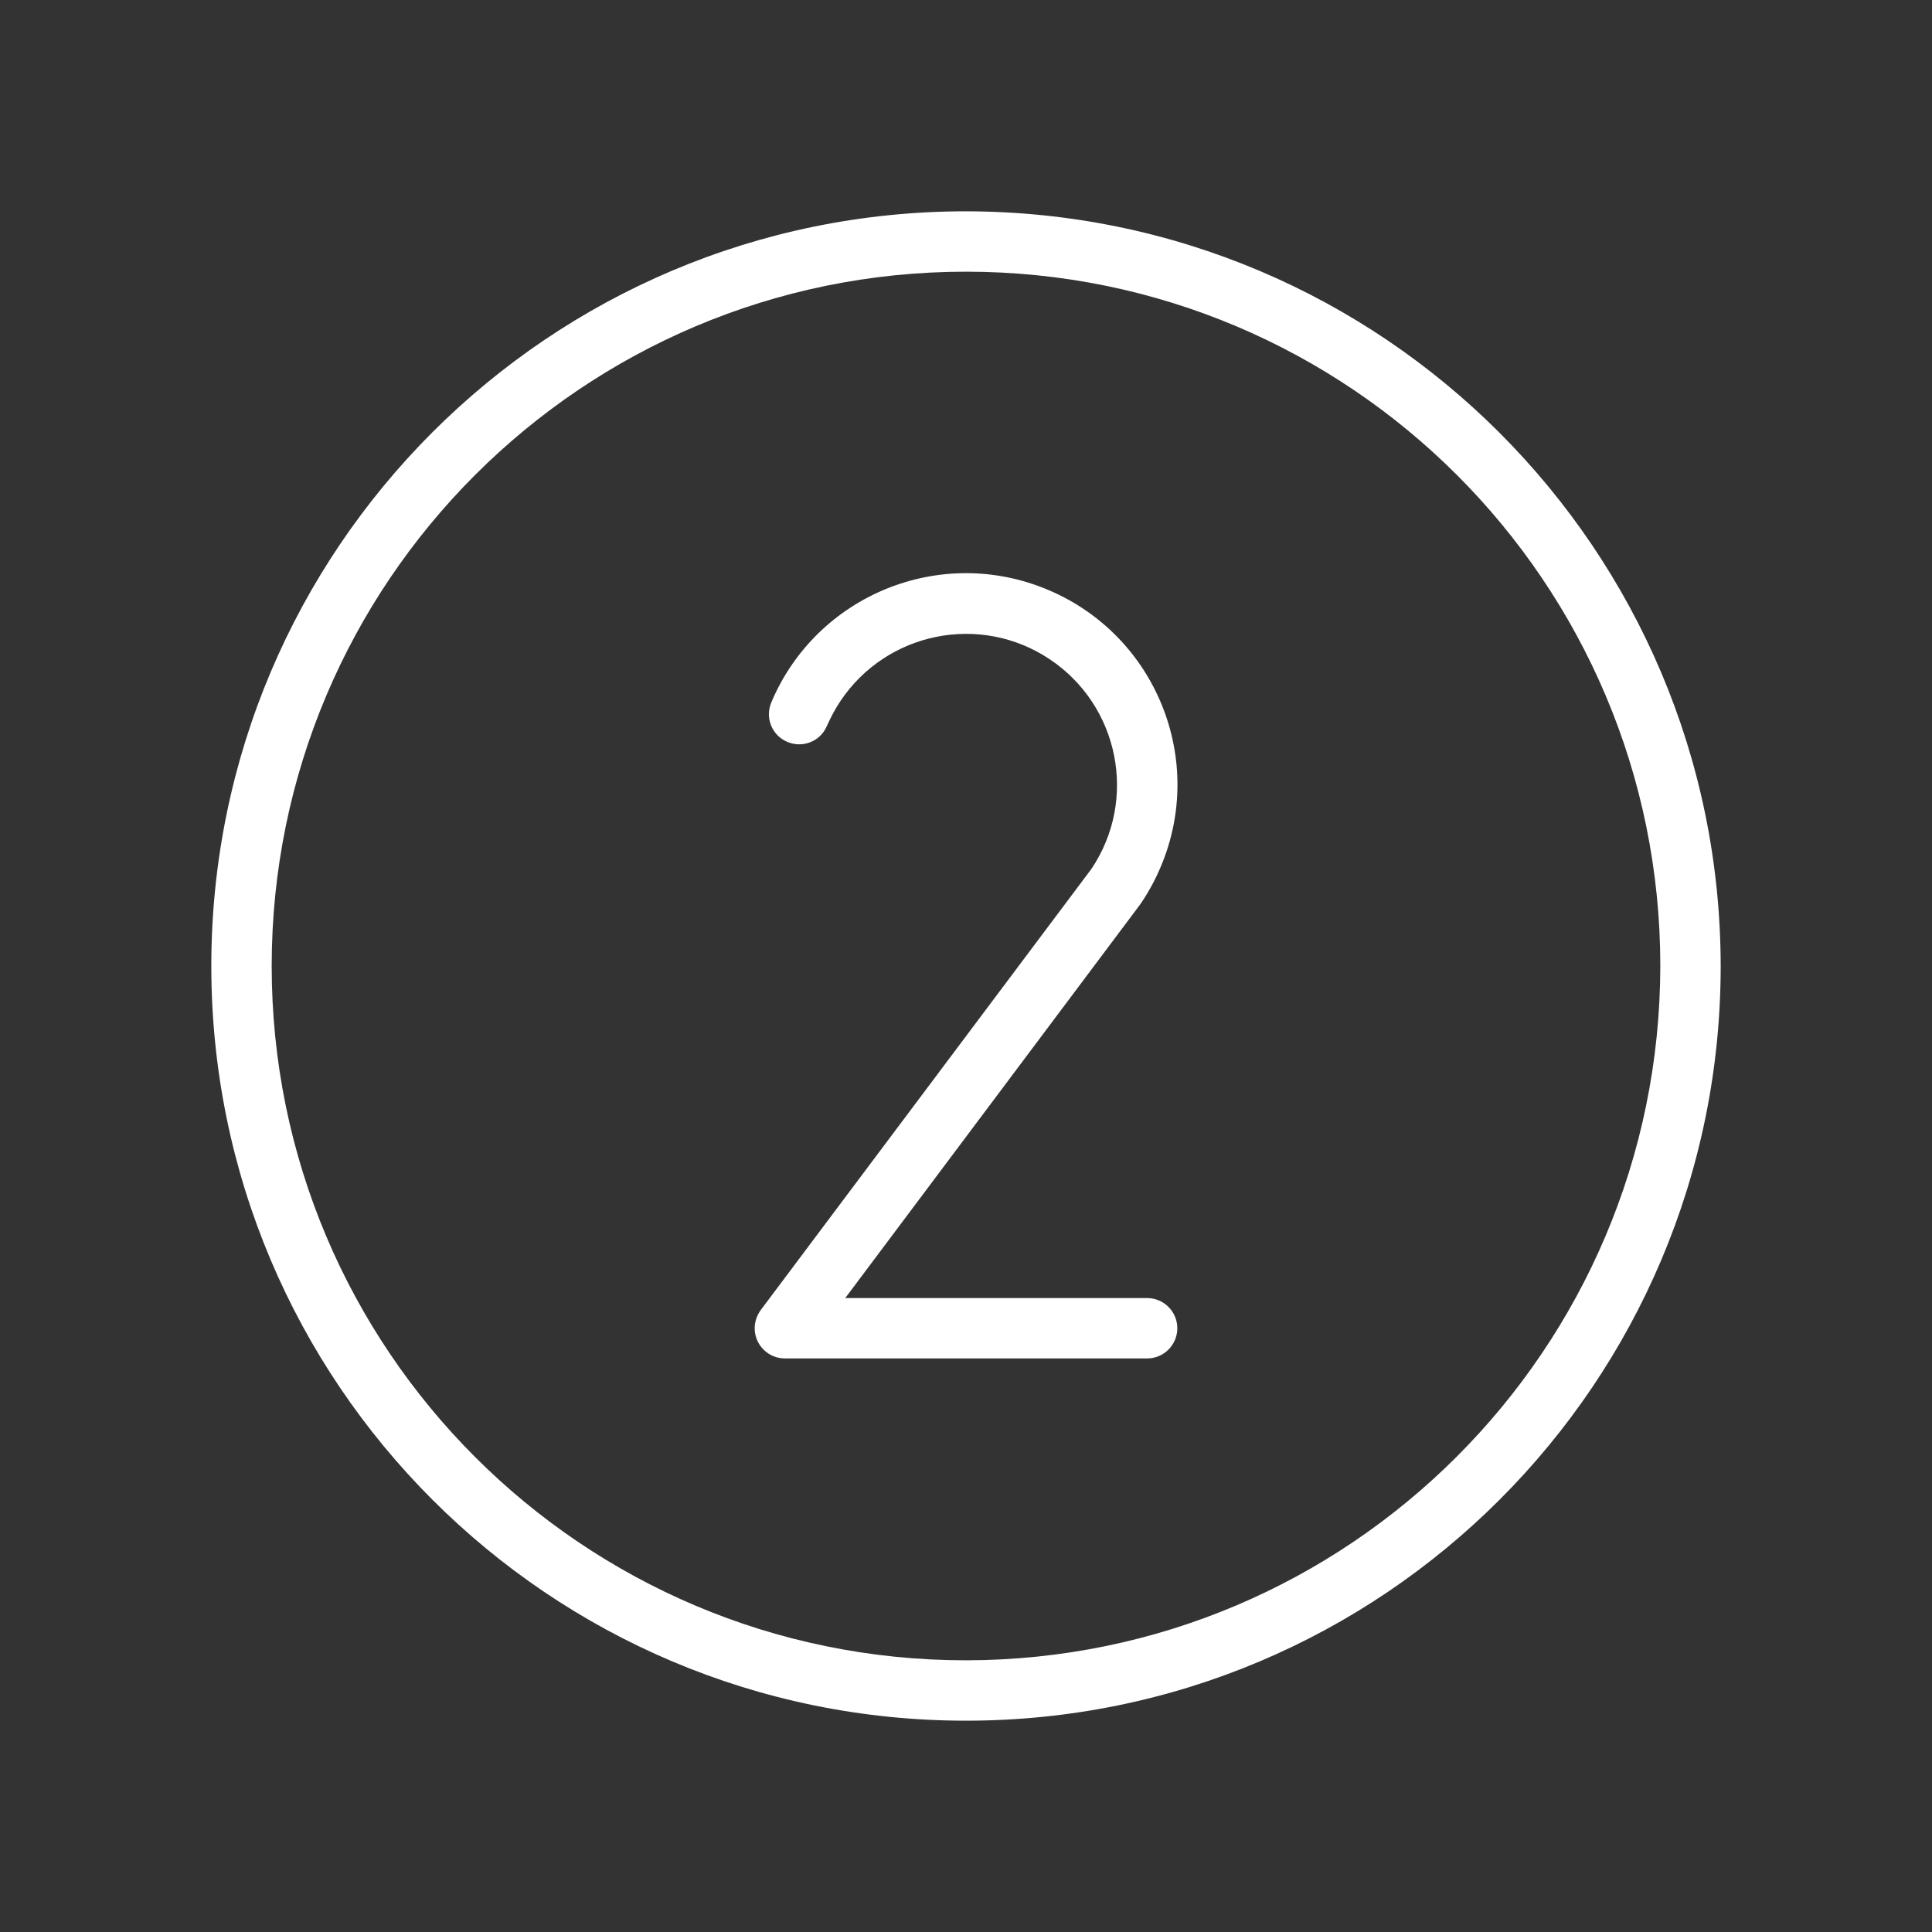
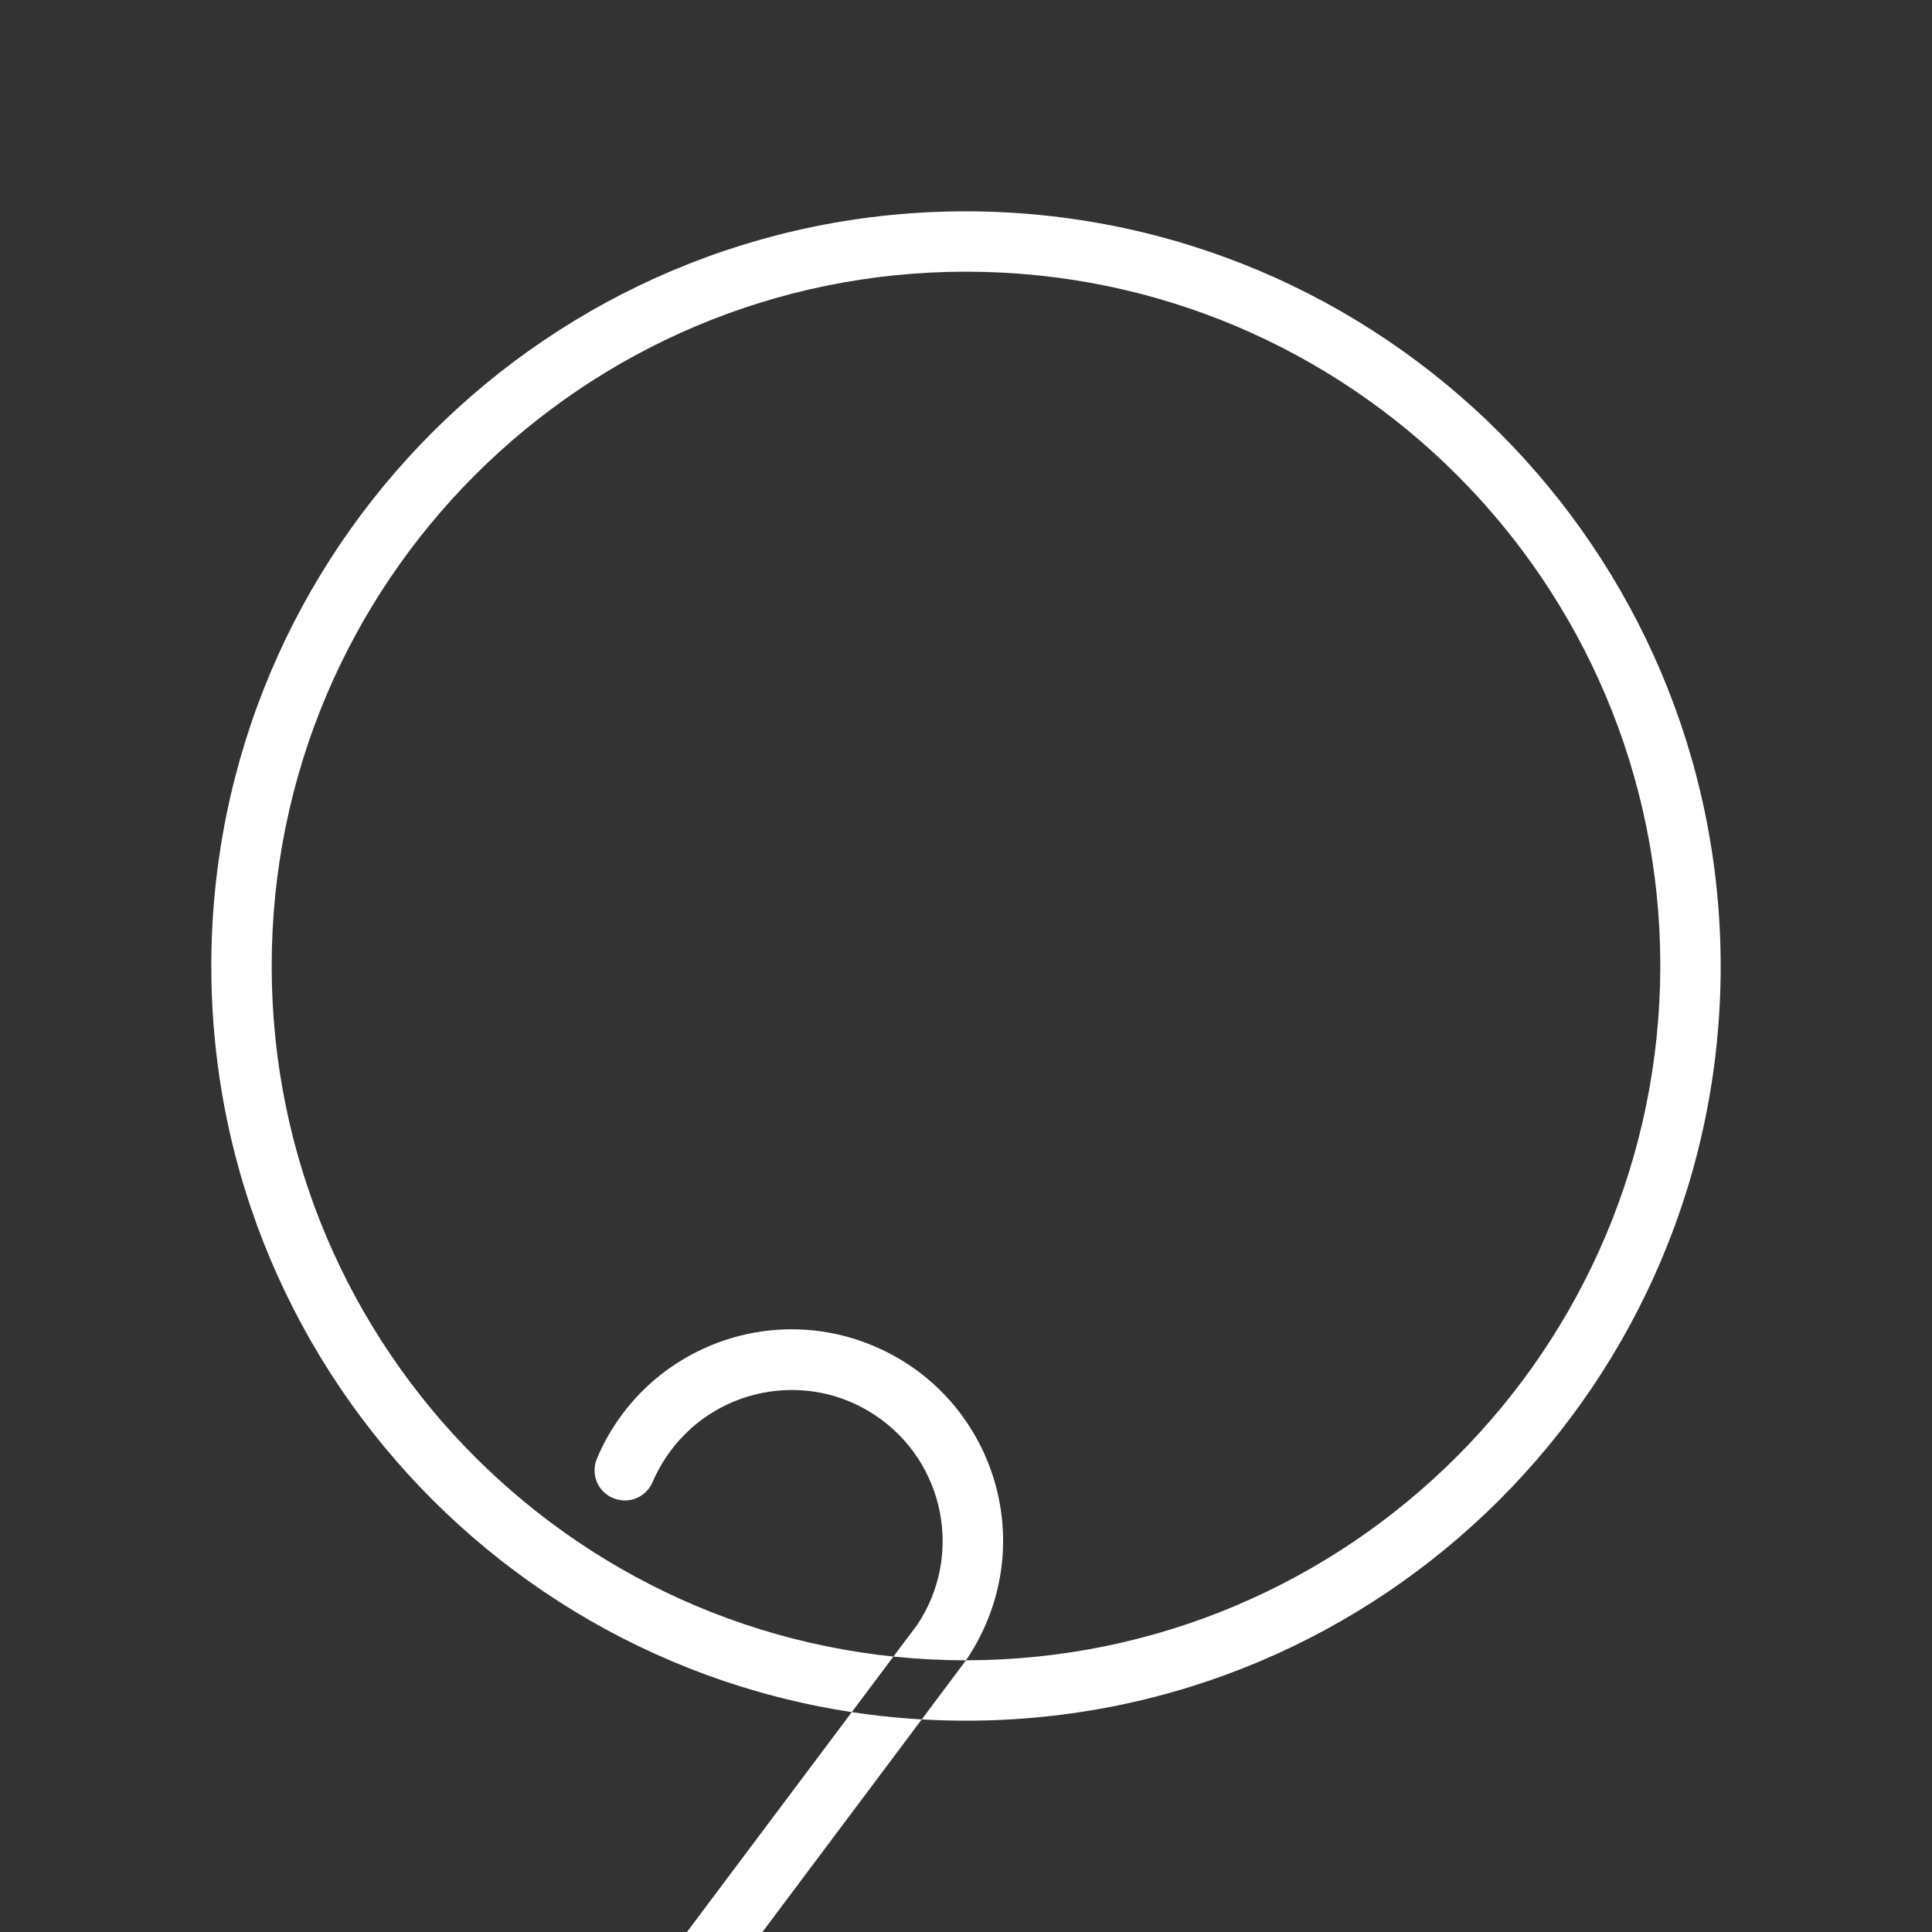
<svg xmlns="http://www.w3.org/2000/svg" version="1.1" viewBox="0 0 800 800">
  <rect x="0" y="0" width="800" height="800" fill="#333333" stroke="none" />
  <defs>
    <style>
      .cls-1 {
        fill: #fff;
      }
    </style>
  </defs>
  <g>
    <g id="Flat">
-       <path class="cls-1" d="M400,87.5c-172.6,0-312.5,139.9-312.5,312.5s139.9,312.5,312.5,312.5,312.5-139.9,312.5-312.5c-.2-172.5-140-312.3-312.5-312.5ZM400,687.5c-158.8,0-287.5-128.7-287.5-287.5S241.2,112.5,400,112.5s287.5,128.7,287.5,287.5c-.2,158.7-128.8,287.3-287.5,287.5ZM472.2,374.4l-122.2,163.1h125c6.9,0,12.5,5.6,12.5,12.5s-5.6,12.5-12.5,12.5h-149.3c-.2,0-.5,0-.7,0-6.9,0-12.5-5.6-12.5-12.5,0-2.8,1-5.6,2.7-7.8l136.8-182.5c19.2-28.7,11.4-67.5-17.3-86.7-28.7-19.2-67.5-11.4-86.7,17.3-2.2,3.3-4,6.7-5.6,10.3-2.7,6.4-10,9.3-16.4,6.6-6.4-2.7-9.3-10-6.6-16.4,18.8-44.5,70.2-65.4,114.7-46.5,44.5,18.8,65.4,70.2,46.5,114.7-2.2,5.2-4.9,10.2-8,14.8-.1.2-.2.3-.4.5Z" />
+       <path class="cls-1" d="M400,87.5c-172.6,0-312.5,139.9-312.5,312.5s139.9,312.5,312.5,312.5,312.5-139.9,312.5-312.5c-.2-172.5-140-312.3-312.5-312.5ZM400,687.5c-158.8,0-287.5-128.7-287.5-287.5S241.2,112.5,400,112.5s287.5,128.7,287.5,287.5c-.2,158.7-128.8,287.3-287.5,287.5Zl-122.2,163.1h125c6.9,0,12.5,5.6,12.5,12.5s-5.6,12.5-12.5,12.5h-149.3c-.2,0-.5,0-.7,0-6.9,0-12.5-5.6-12.5-12.5,0-2.8,1-5.6,2.7-7.8l136.8-182.5c19.2-28.7,11.4-67.5-17.3-86.7-28.7-19.2-67.5-11.4-86.7,17.3-2.2,3.3-4,6.7-5.6,10.3-2.7,6.4-10,9.3-16.4,6.6-6.4-2.7-9.3-10-6.6-16.4,18.8-44.5,70.2-65.4,114.7-46.5,44.5,18.8,65.4,70.2,46.5,114.7-2.2,5.2-4.9,10.2-8,14.8-.1.2-.2.3-.4.5Z" />
    </g>
  </g>
</svg>